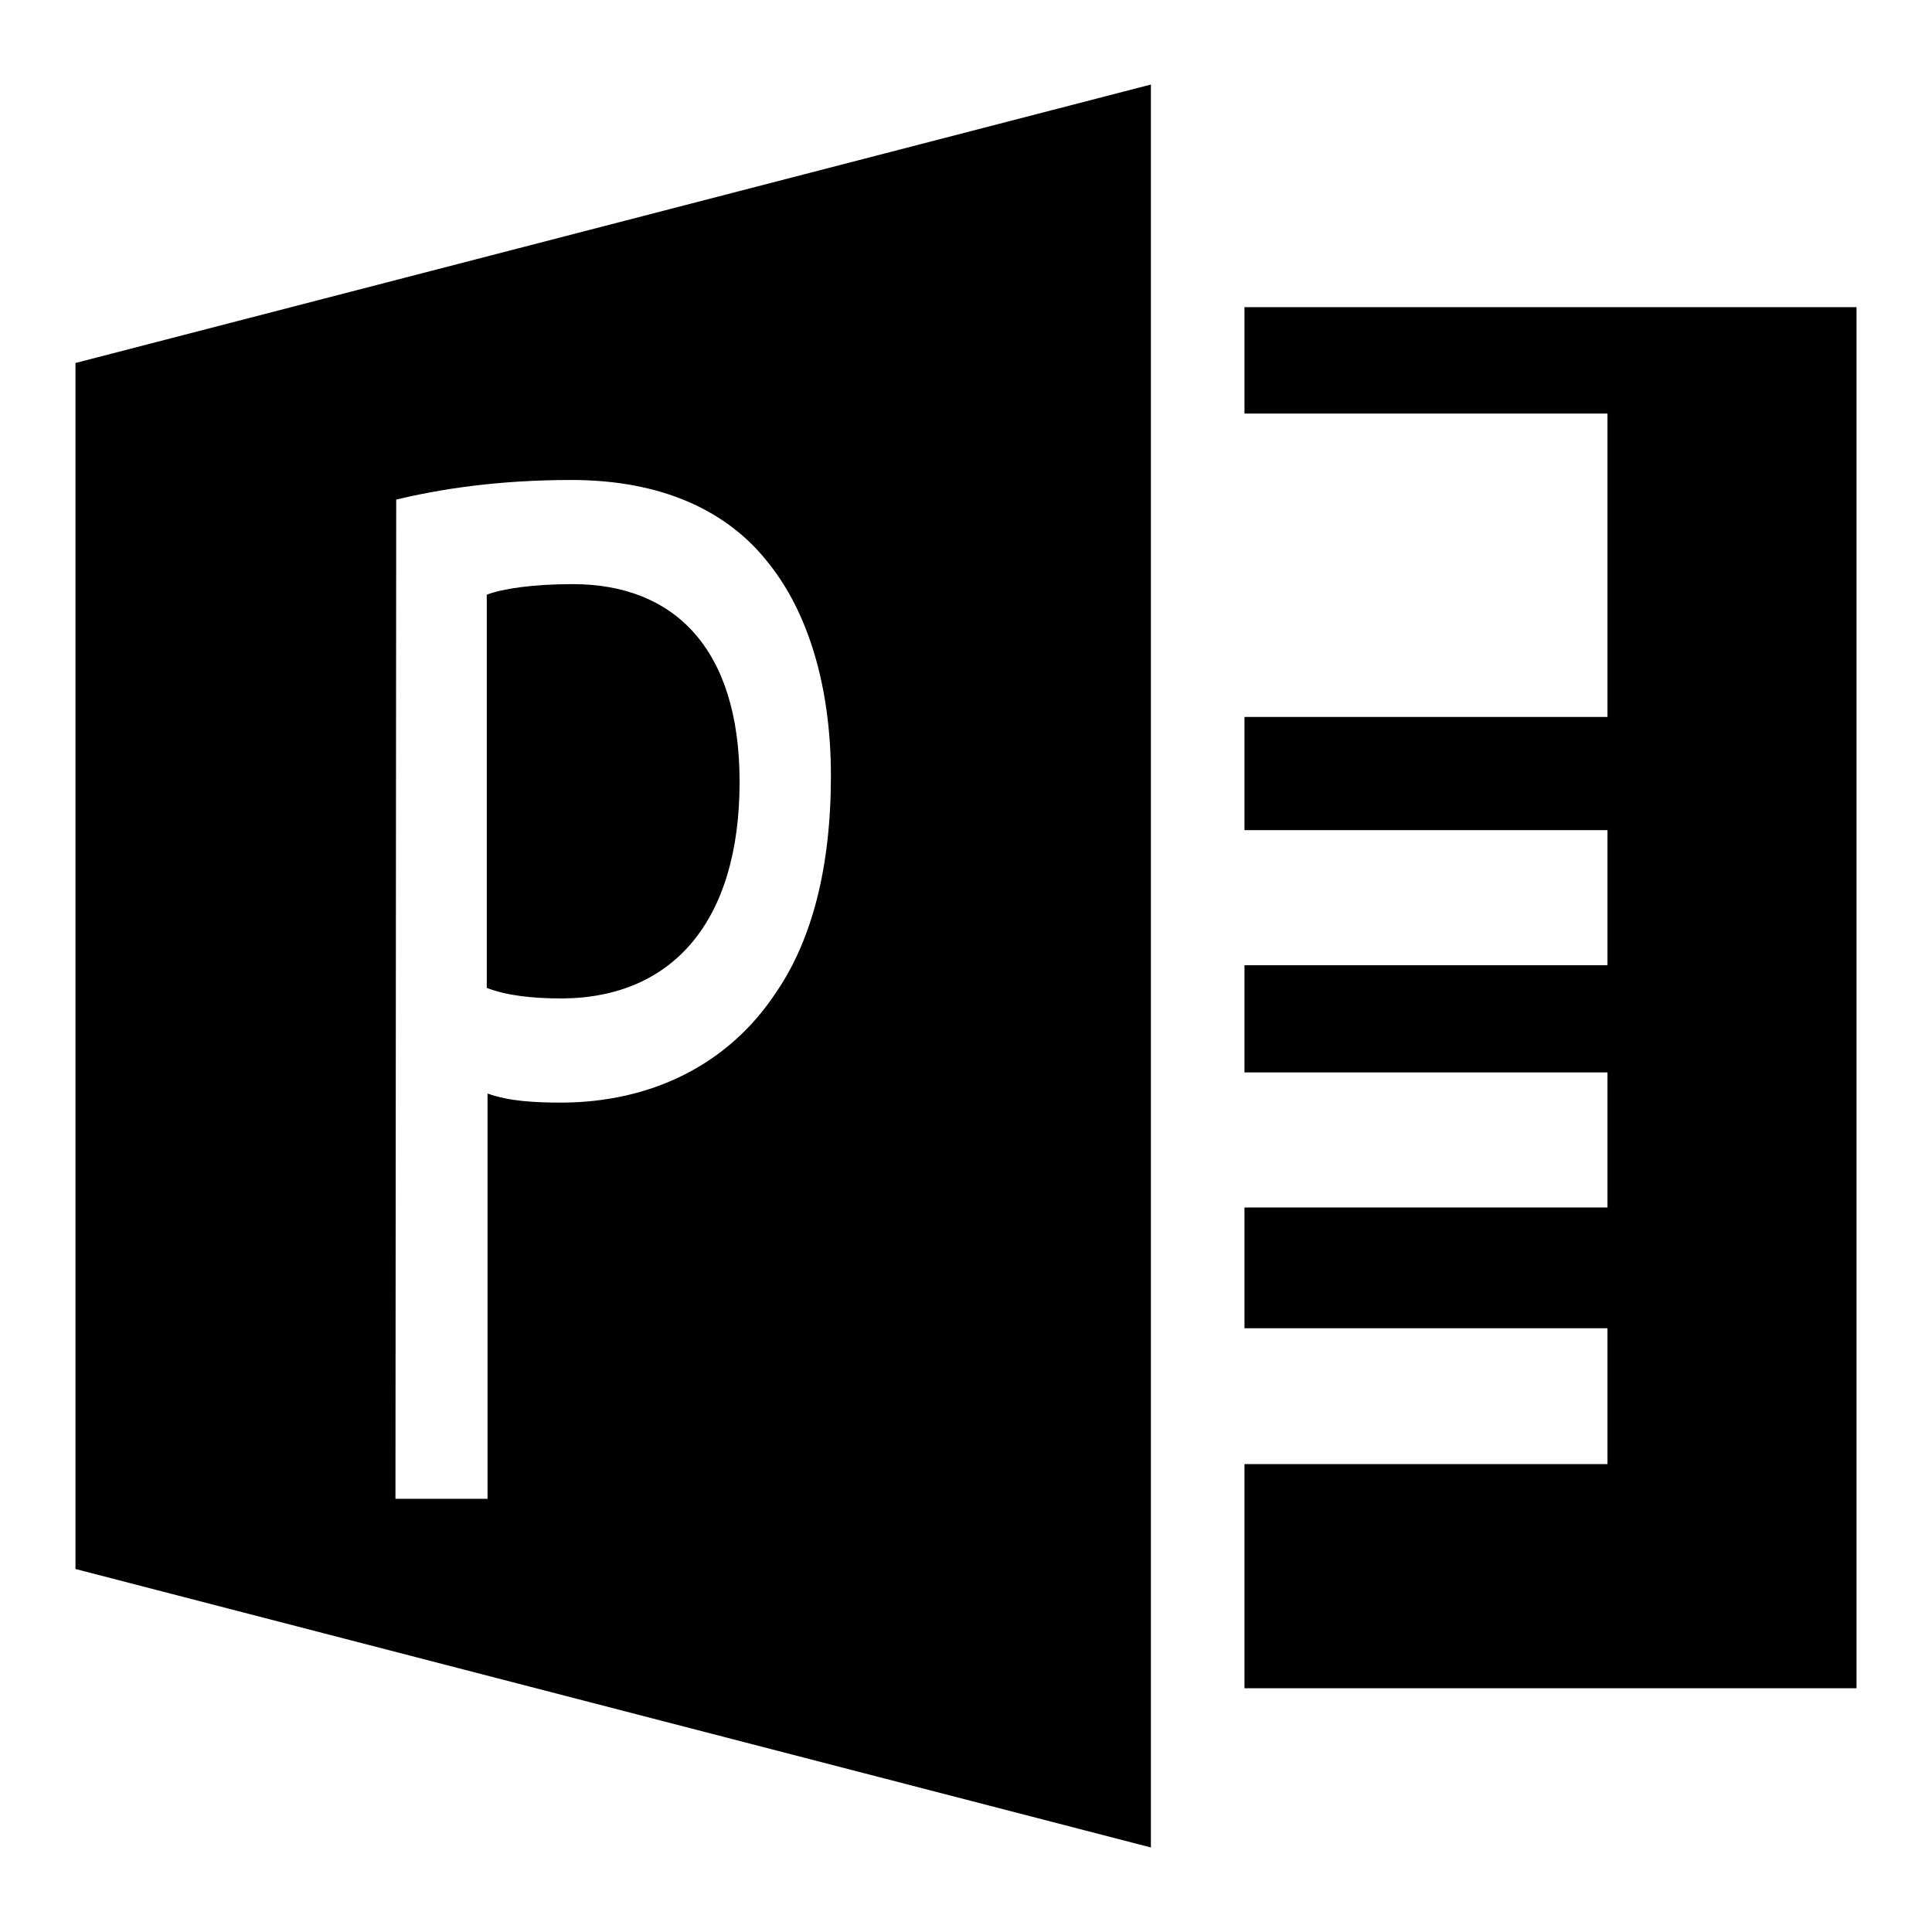
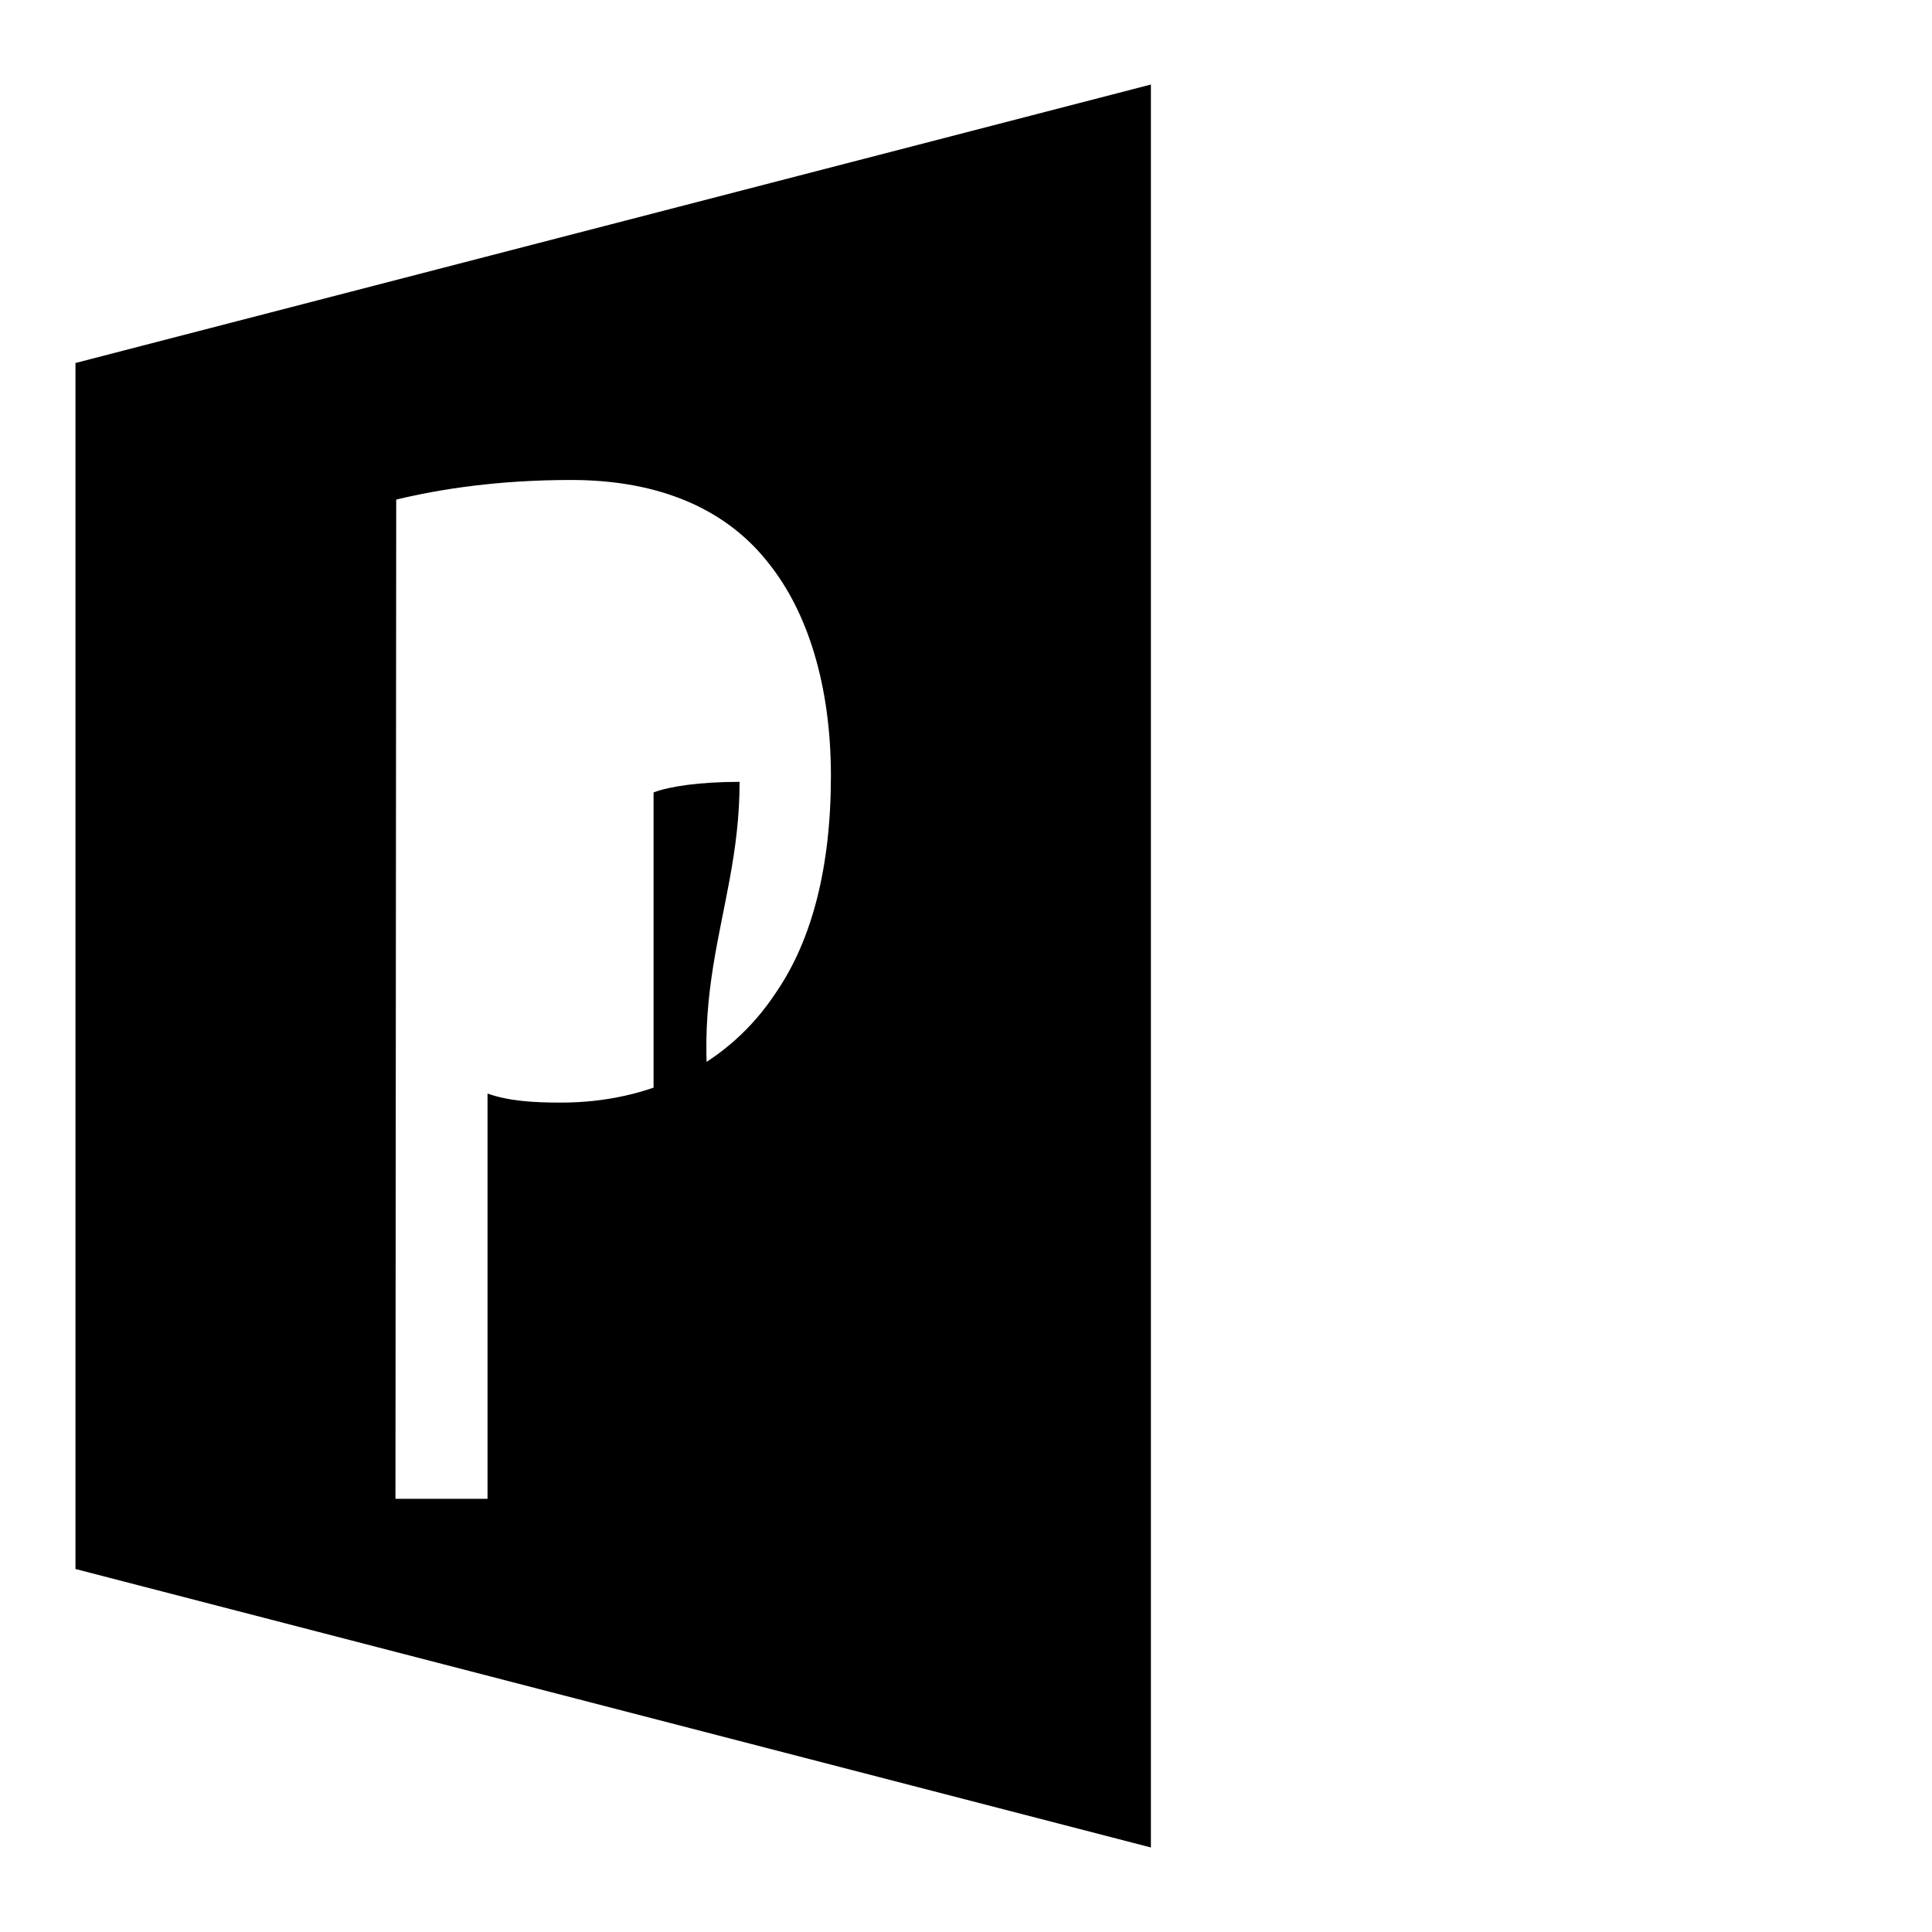
<svg xmlns="http://www.w3.org/2000/svg" version="1.1" x="0px" y="0px" viewBox="0 0 256 256" enable-background="new 0 0 256 256" xml:space="preserve">
  <g>
    <g>
      <g>
        <g>
-           <path fill="#000000" d="M98,103.6c0-17.7-8.7-26.2-22.1-26.2c-5.3,0-9.3,0.6-11.4,1.4v52.1c2.6,1,5.9,1.4,10,1.4C89.1,132.2,98,122.1,98,103.6z" />
+           <path fill="#000000" d="M98,103.6c-5.3,0-9.3,0.6-11.4,1.4v52.1c2.6,1,5.9,1.4,10,1.4C89.1,132.2,98,122.1,98,103.6z" />
          <path fill="#000000" d="M10,207.9l142.5,36.9V11.2L10,48.1V207.9z M52.5,66.2c5.8-1.4,13.5-2.6,23.2-2.6c11.9,0,20.7,4,26.2,11.1c5.1,6.4,8.2,16.1,8.2,28.1c0,12.1-2.5,21.7-7.2,28.6c-6.4,9.8-16.8,14.7-28.6,14.7c-3.6,0-6.9-0.2-9.7-1.2v53.7H52.4L52.5,66.2L52.5,66.2z" />
-           <path fill="#000000" d="M164.9 40.7L164.9 54.8 213 54.8 213 95 164.9 95 164.9 110 213 110 213 127.9 164.9 127.9 164.9 142.1 213 142.1 213 160 164.9 160 164.9 176 213 176 213 194 164.9 194 164.9 223.7 246 223.7 246 40.7 z" />
        </g>
      </g>
      <g />
      <g />
      <g />
      <g />
      <g />
      <g />
      <g />
      <g />
      <g />
      <g />
      <g />
      <g />
      <g />
      <g />
      <g />
    </g>
  </g>
</svg>